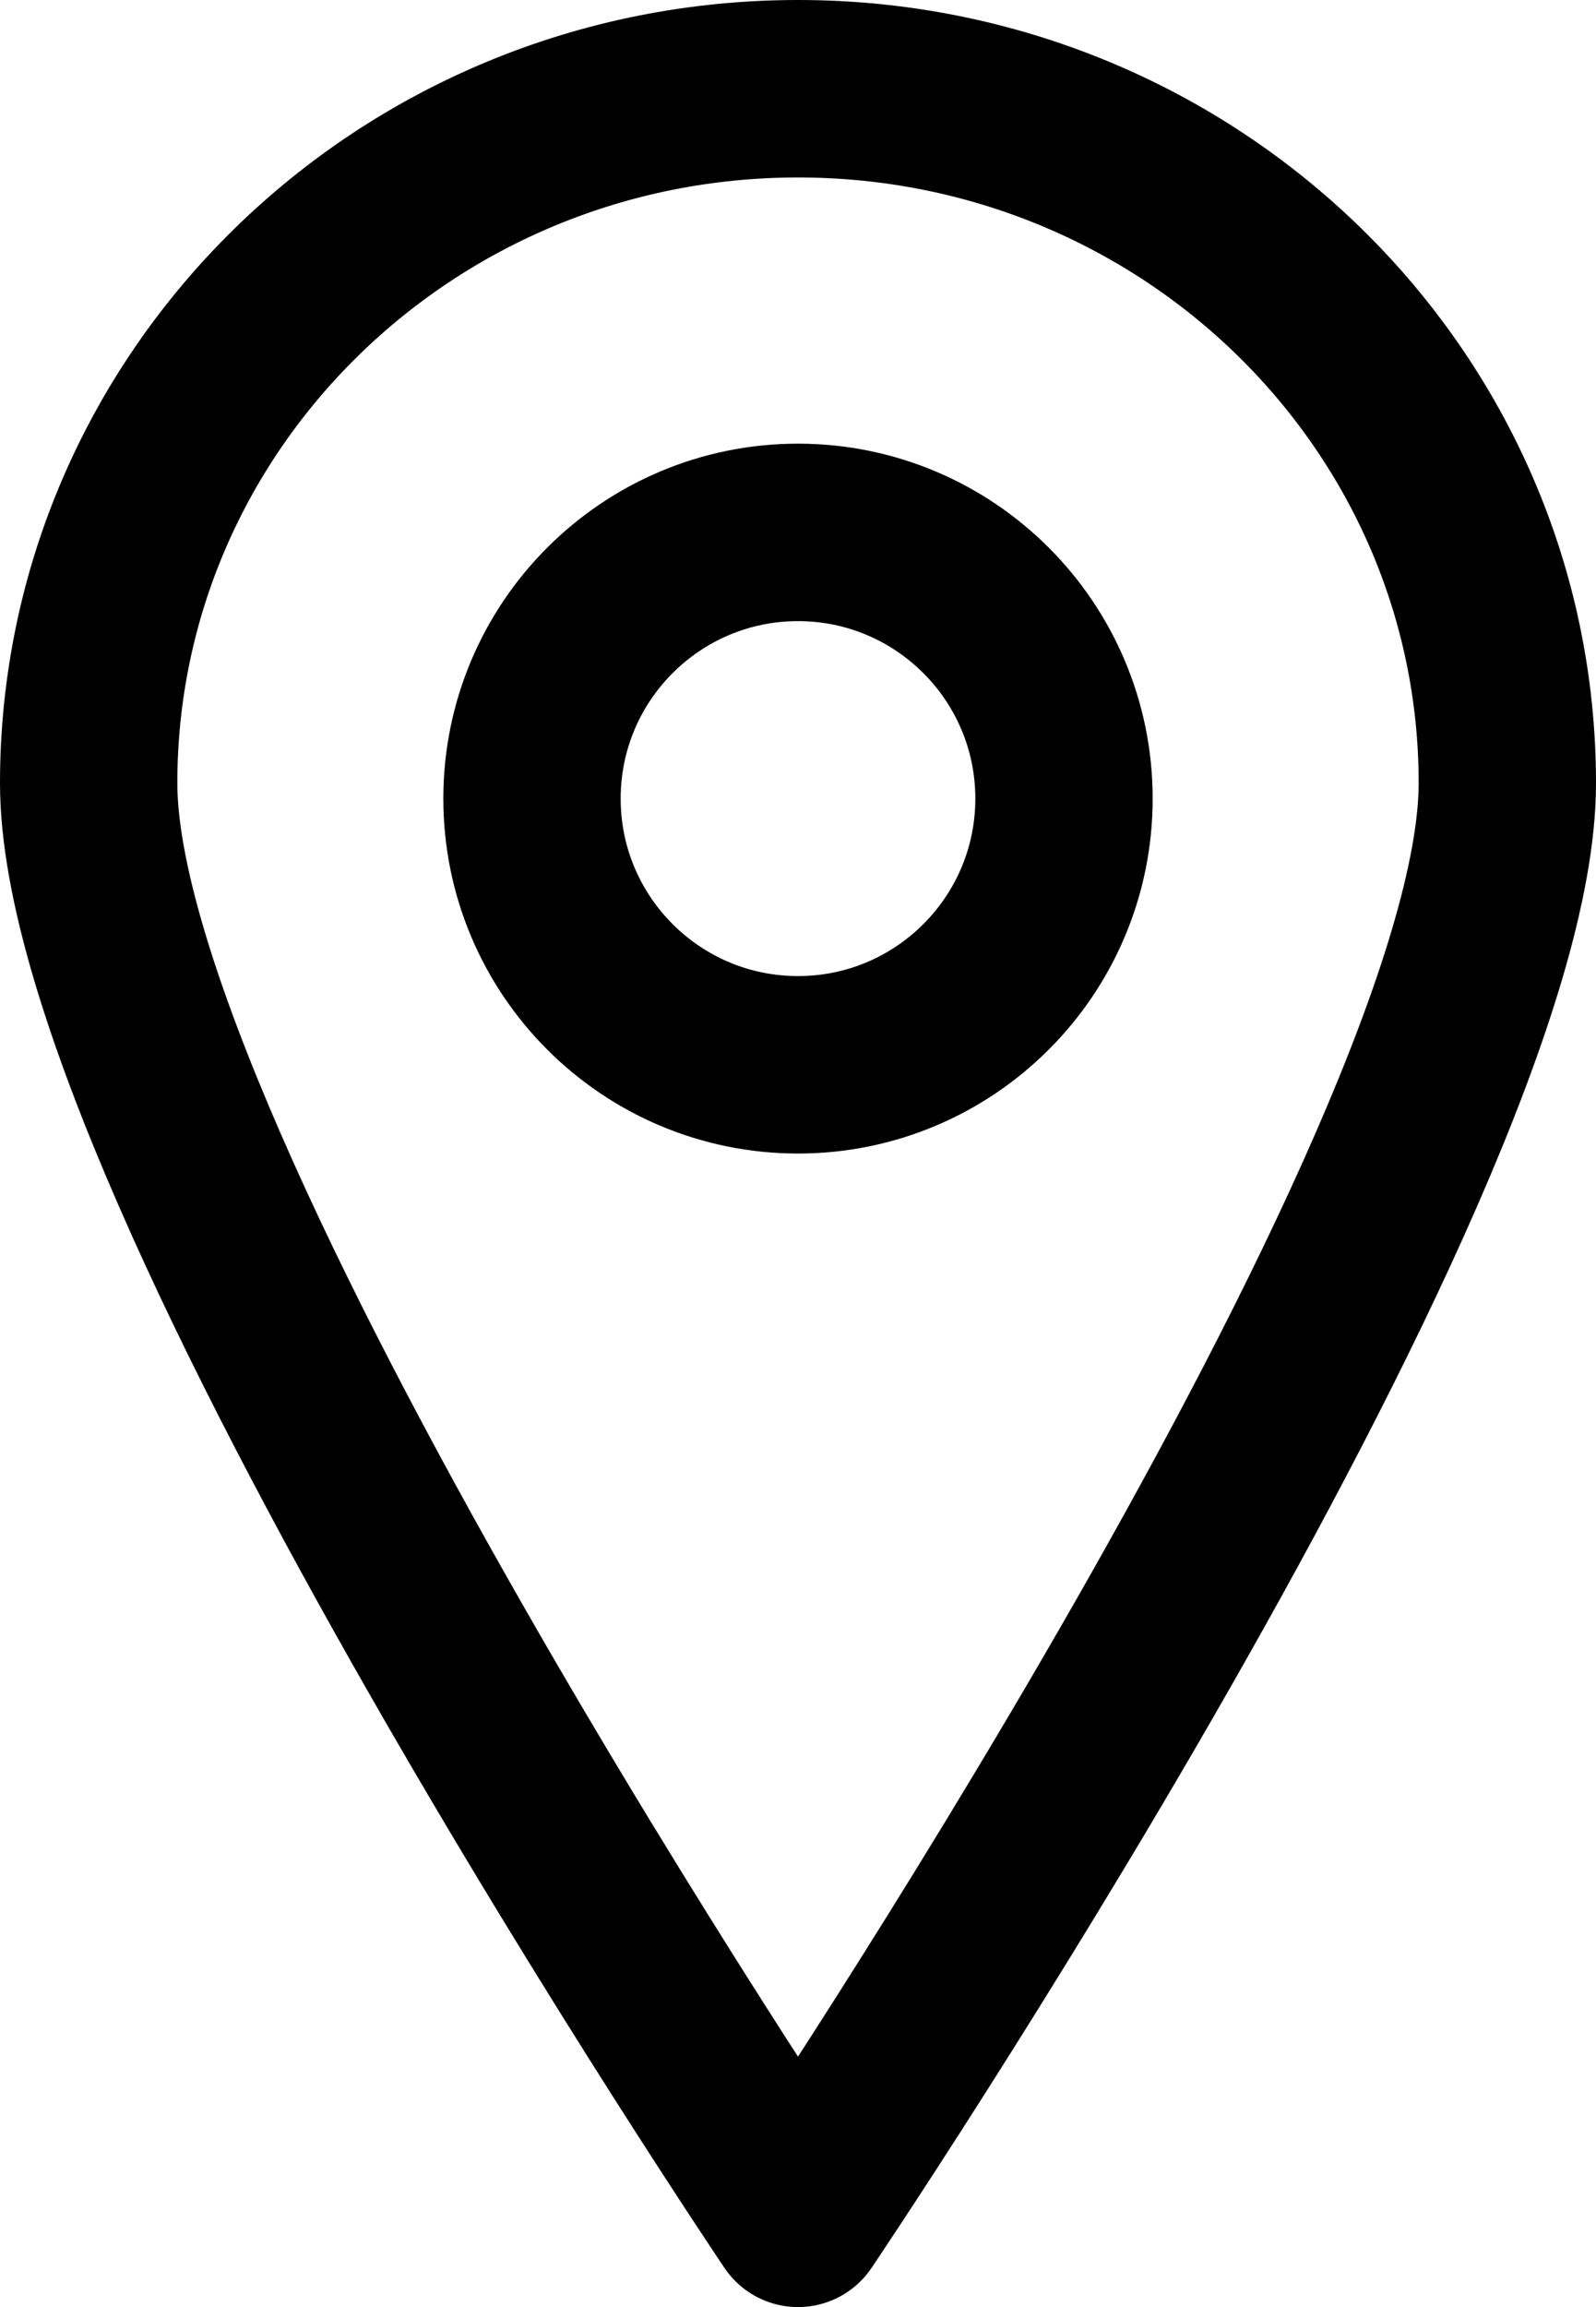
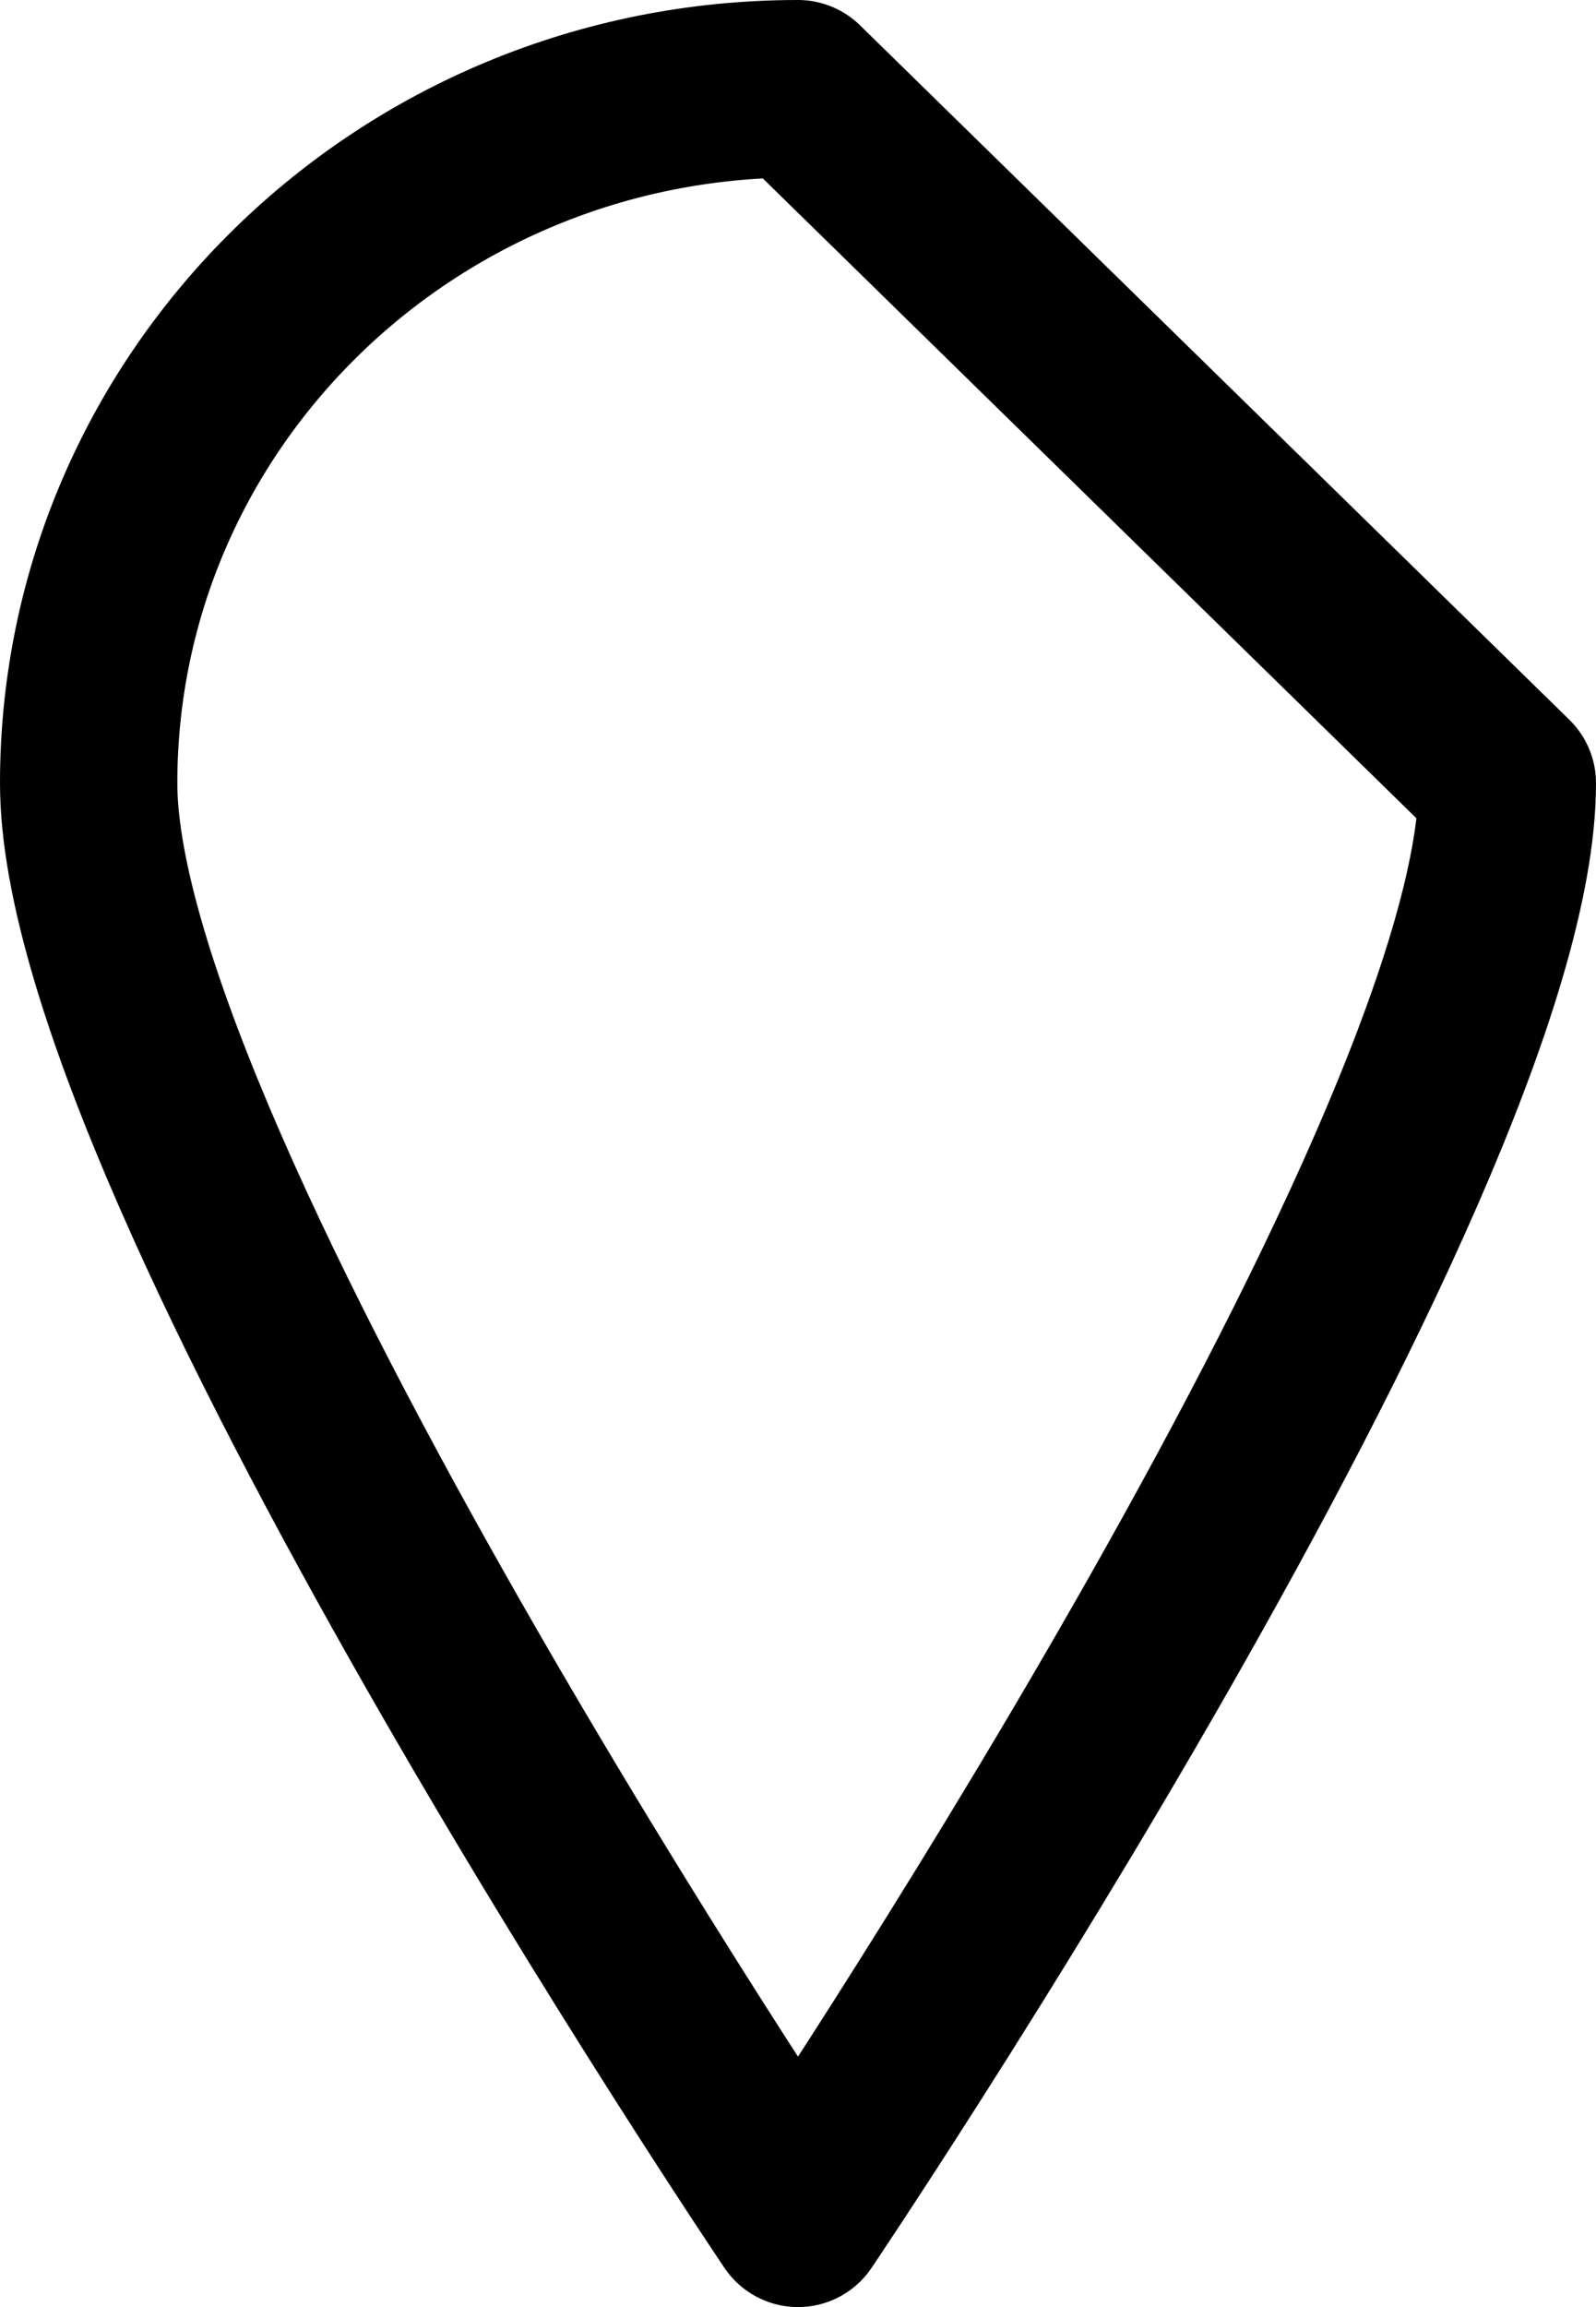
<svg xmlns="http://www.w3.org/2000/svg" width="18px" height="26px" viewBox="0 0 18 26" version="1.1">
  <title>473527C7-0CAA-4794-8863-78BA3FC9F0B3</title>
  <desc>Created with sketchtool.</desc>
  <defs />
  <g id="Desktop" stroke="none" stroke-width="1" fill="none" fill-rule="evenodd" stroke-linecap="round" stroke-linejoin="round">
    <g id="assets" transform="translate(-201, -65)" stroke="#000000" stroke-width="2">
      <g id="::-Sticky_Menu" transform="translate(143, 64)">
        <g id="Group-35" transform="translate(59, 2)">
          <g id="Group-4">
-             <path d="M16,7.826 C16,12.15 8,24 8,24 C8,24 0,12.15 0,7.826 C0,3.504 3.581,0 8,0 C12.418,0 16,3.504 16,7.826 Z" id="Stroke-1" />
+             <path d="M16,7.826 C16,12.15 8,24 8,24 C8,24 0,12.15 0,7.826 C0,3.504 3.581,0 8,0 Z" id="Stroke-1" />
          </g>
-           <path d="M11,8 C11,9.657 9.656,11 8,11 C6.343,11 5,9.657 5,8 C5,6.344 6.343,5 8,5 C9.656,5 11,6.344 11,8 Z" id="Stroke-3" />
        </g>
      </g>
    </g>
  </g>
</svg>